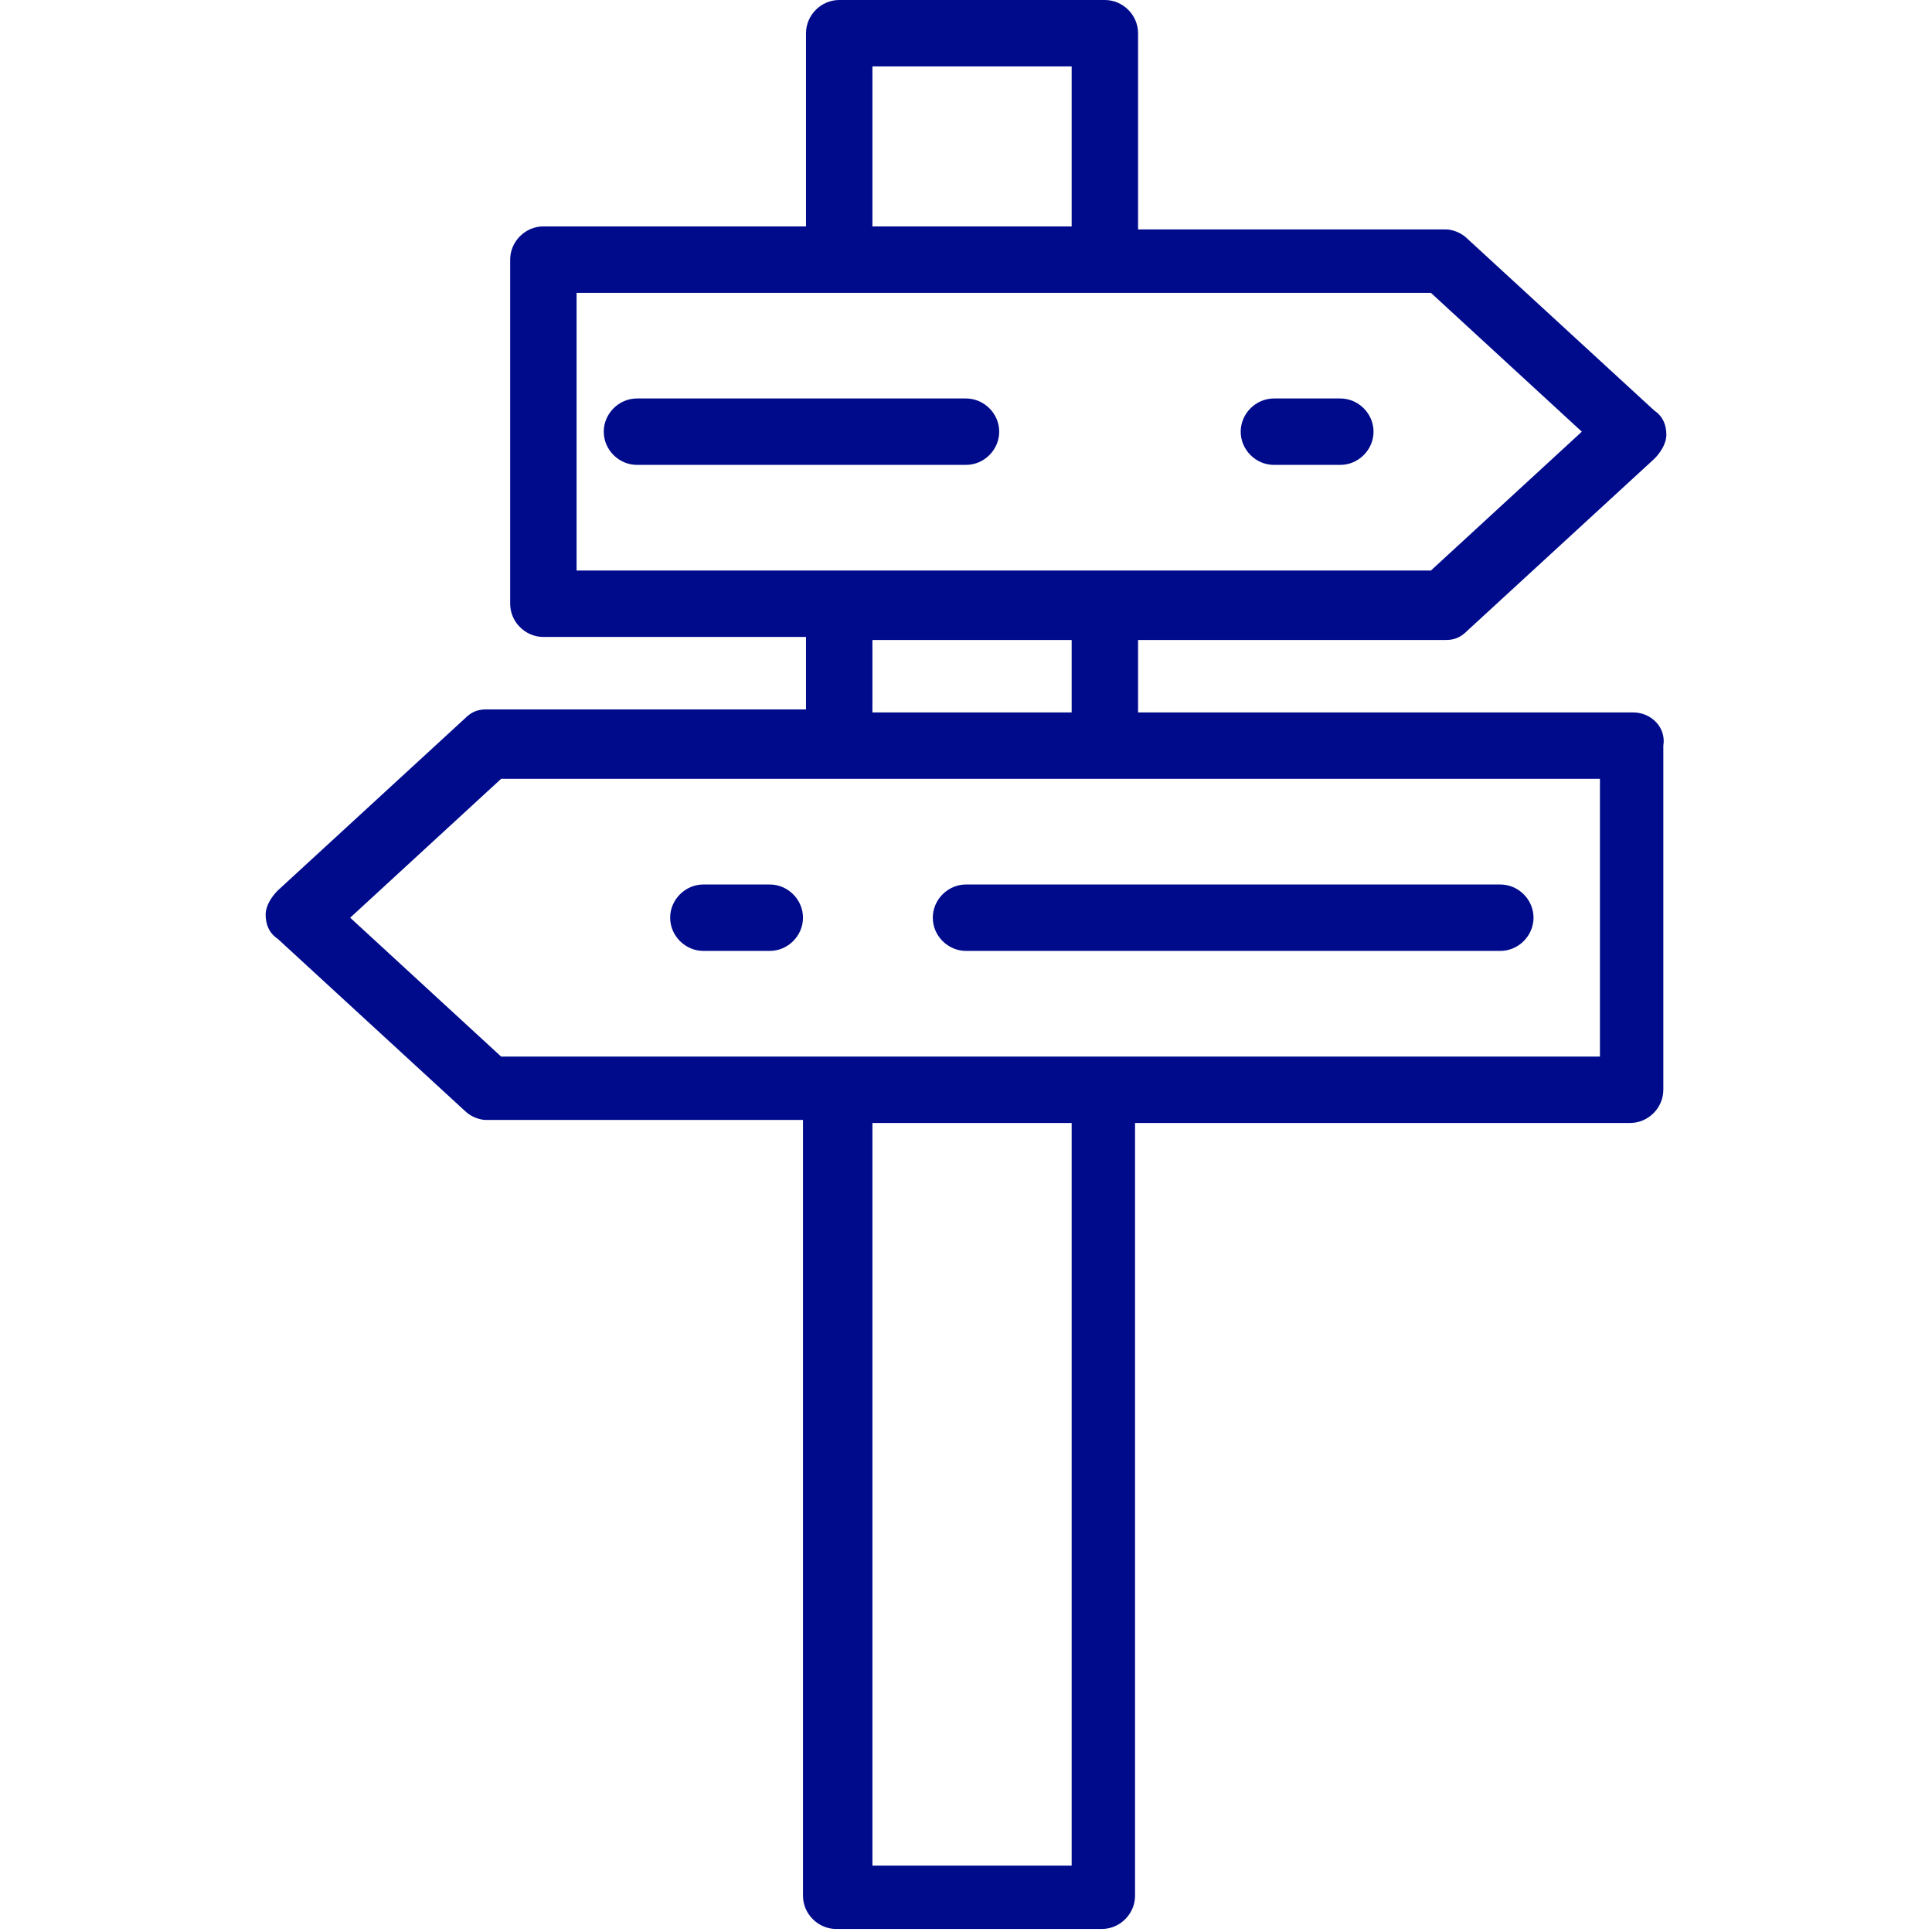
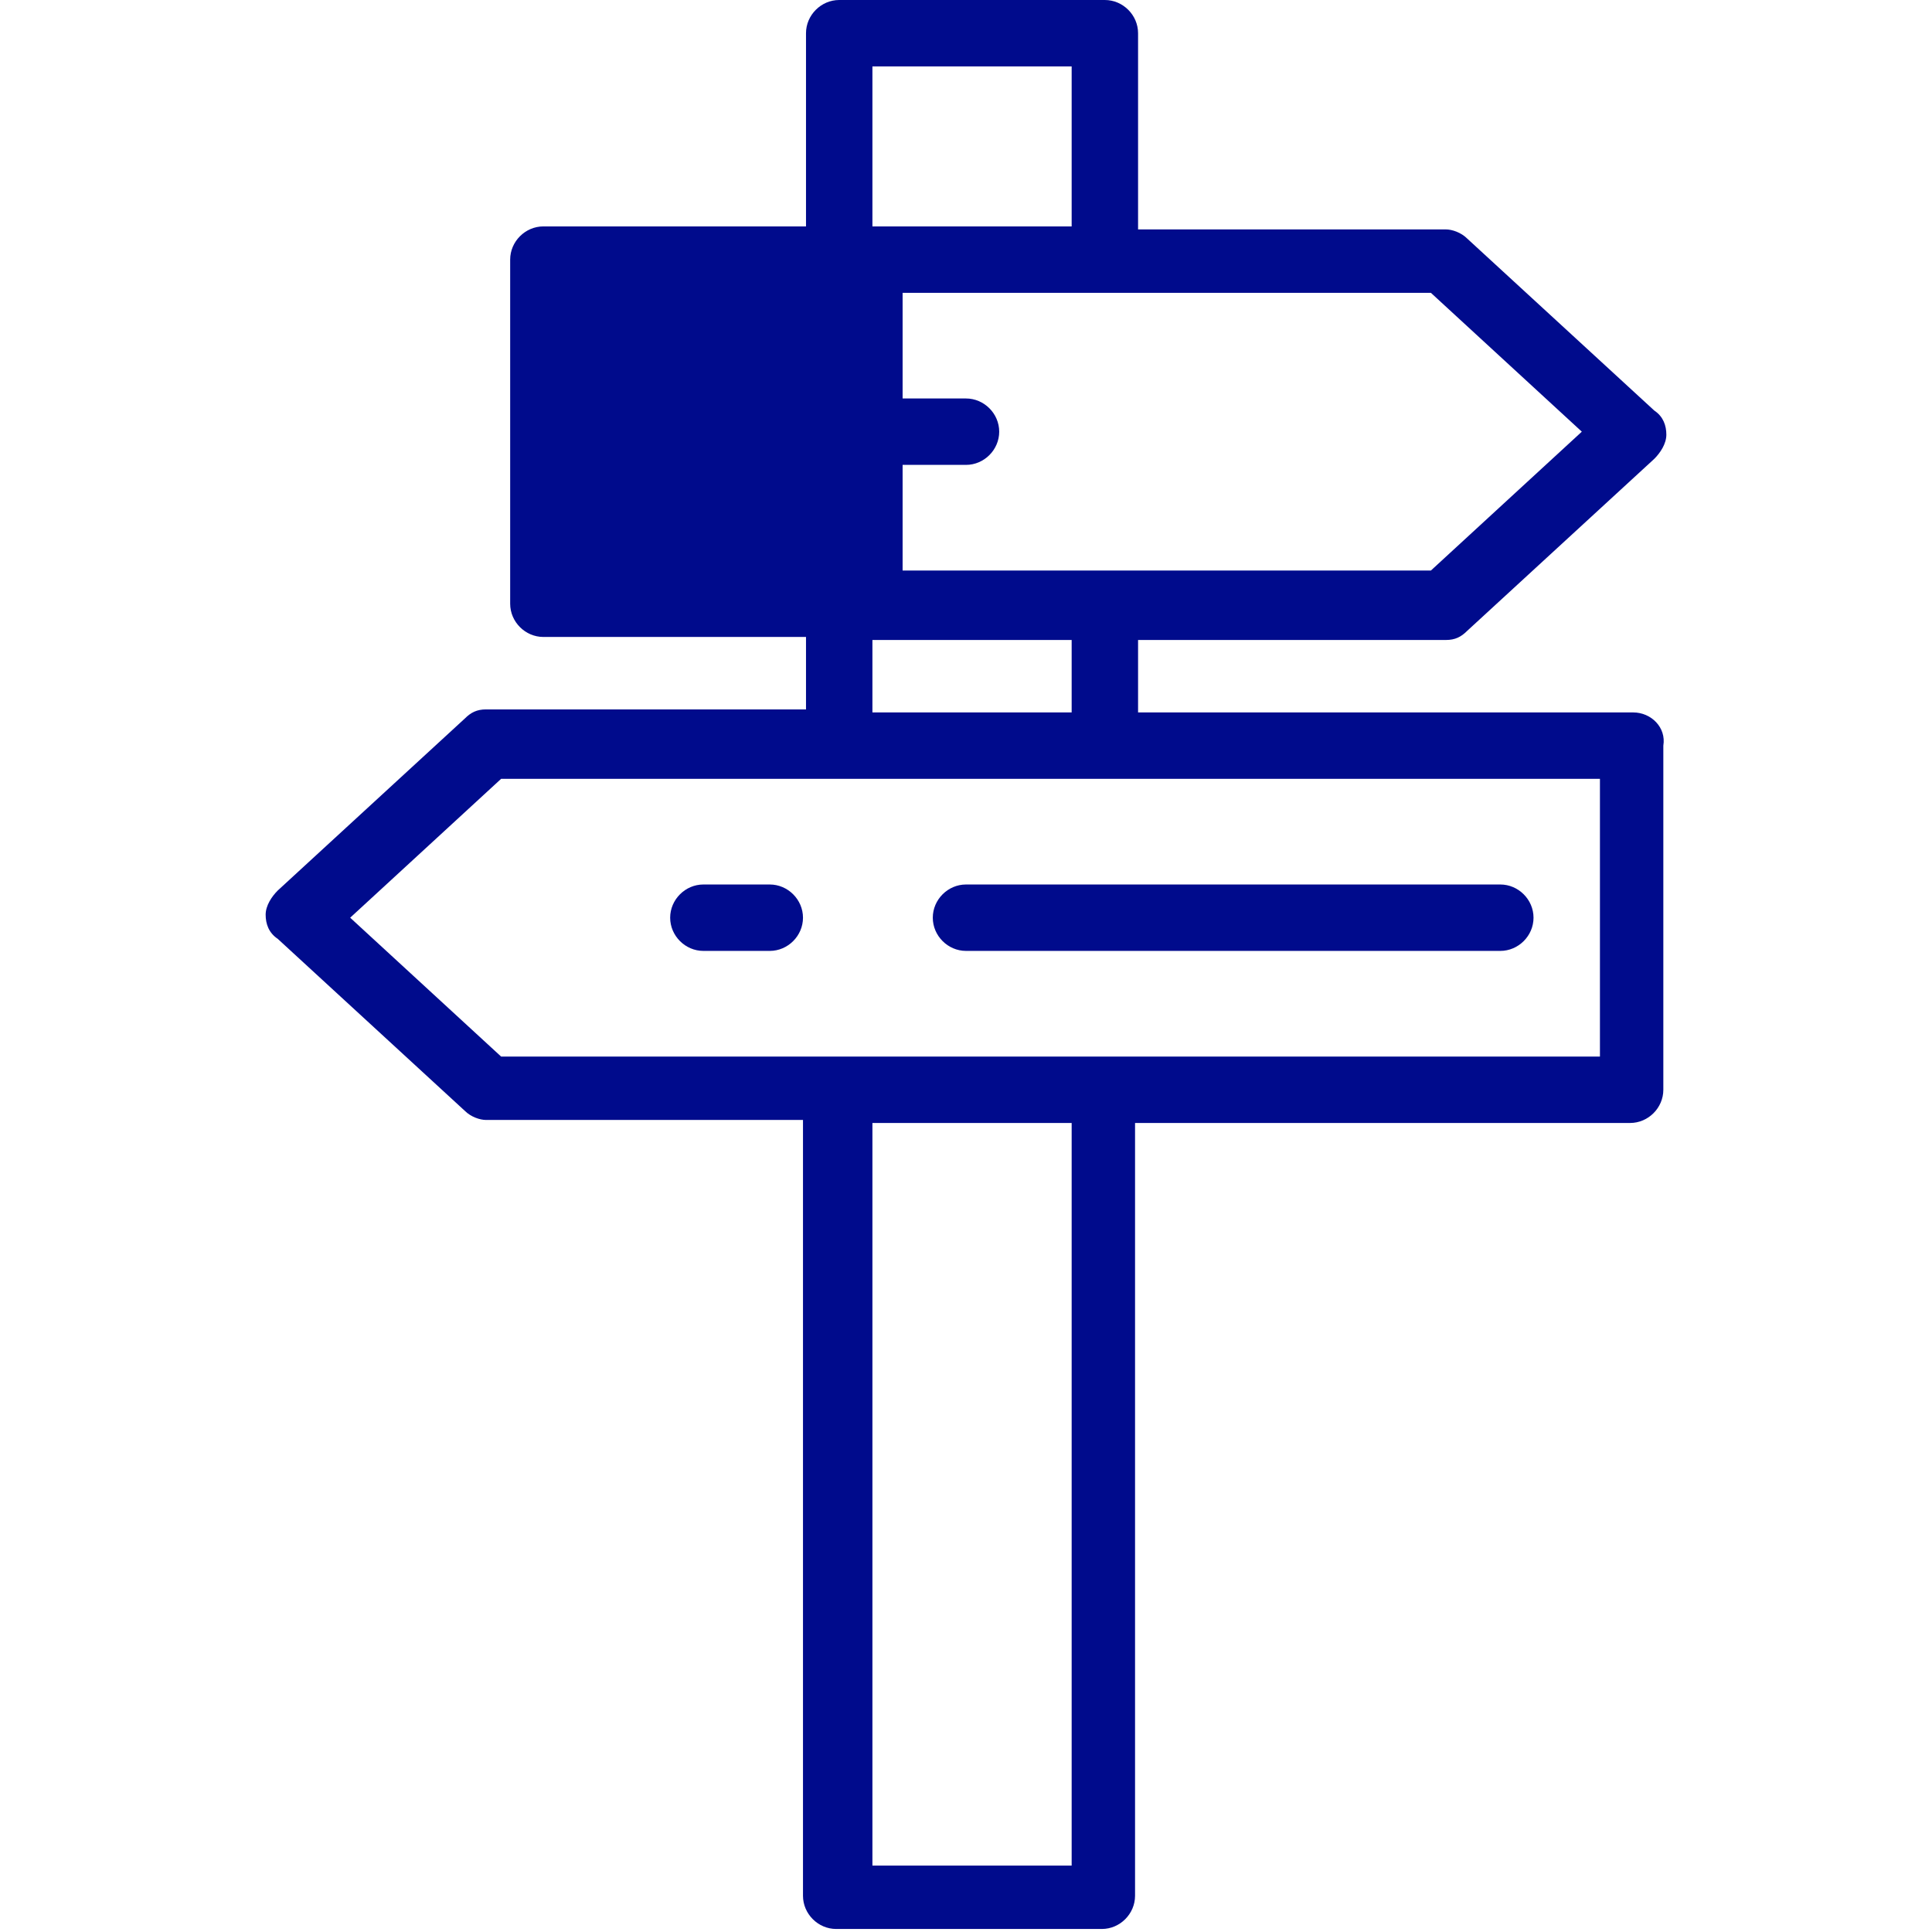
<svg xmlns="http://www.w3.org/2000/svg" fill="#000B8C" width="800px" height="800px" viewBox="0 0 64 64" version="1.1" xml:space="preserve">
  <g id="SVGRepo_bgCarrier" stroke-width="0" />
  <g id="SVGRepo_tracerCarrier" stroke-linecap="round" stroke-linejoin="round" />
  <g id="SVGRepo_iconCarrier">
    <g id="Layer_2" />
    <g id="Layer_3" />
    <g id="Layer_4" />
    <g id="Layer_5" />
    <g id="Layer_6" />
    <g id="Layer_7" />
    <g id="Layer_8" />
    <g id="Layer_9" />
    <g id="Layer_10" />
    <g id="Layer_11" />
    <g id="Layer_12" />
    <g id="Layer_13" />
    <g id="Layer_15" />
    <g id="Layer_16" />
    <g id="Layer_17" />
    <g id="Layer_18" />
    <g id="Layer_19" />
    <g id="Layer_20" />
    <g id="Layer_21" />
    <g id="Layer_22" />
    <g id="Layer_23">
      <g>
-         <path d="M54.1,23.6H37.7v-2.4h10.2c0.3,0,0.5-0.1,0.7-0.3l6.2-5.7c0.2-0.2,0.4-0.5,0.4-0.8c0-0.3-0.1-0.6-0.4-0.8l-6.2-5.7 c-0.2-0.2-0.5-0.3-0.7-0.3H37.7V1.1c0-0.6-0.5-1.1-1.1-1.1h-8.8c-0.6,0-1.1,0.5-1.1,1.1v6.4H18c-0.6,0-1.1,0.5-1.1,1.1V20 c0,0.6,0.5,1.1,1.1,1.1h8.7v2.4H16.1c-0.3,0-0.5,0.1-0.7,0.3l-6.2,5.7c-0.2,0.2-0.4,0.5-0.4,0.8c0,0.3,0.1,0.6,0.4,0.8l6.2,5.7 c0.2,0.2,0.5,0.3,0.7,0.3h10.5v25.7c0,0.6,0.5,1.1,1.1,1.1h8.8c0.6,0,1.1-0.5,1.1-1.1V37.2h16.4c0.6,0,1.1-0.5,1.1-1.1V24.7 C55.2,24.1,54.7,23.6,54.1,23.6z M28.9,2.2h6.6v5.3h-6.6V2.2z M19.1,9.7h8.7h8.8h10.8l5,4.6l-5,4.6H36.6h-8.8h-8.7V9.7z M28.9,21.2h6.6v2.4h-6.6V21.2z M35.5,61.8h-6.6V37.2h6.6V61.8z M53,35H36.6h-8.8H16.6l-5-4.6l5-4.6h11.2h8.8H53V35z" />
+         <path d="M54.1,23.6H37.7v-2.4h10.2c0.3,0,0.5-0.1,0.7-0.3l6.2-5.7c0.2-0.2,0.4-0.5,0.4-0.8c0-0.3-0.1-0.6-0.4-0.8l-6.2-5.7 c-0.2-0.2-0.5-0.3-0.7-0.3H37.7V1.1c0-0.6-0.5-1.1-1.1-1.1h-8.8c-0.6,0-1.1,0.5-1.1,1.1v6.4H18c-0.6,0-1.1,0.5-1.1,1.1V20 c0,0.6,0.5,1.1,1.1,1.1h8.7v2.4H16.1c-0.3,0-0.5,0.1-0.7,0.3l-6.2,5.7c-0.2,0.2-0.4,0.5-0.4,0.8c0,0.3,0.1,0.6,0.4,0.8l6.2,5.7 c0.2,0.2,0.5,0.3,0.7,0.3h10.5v25.7c0,0.6,0.5,1.1,1.1,1.1h8.8c0.6,0,1.1-0.5,1.1-1.1V37.2h16.4c0.6,0,1.1-0.5,1.1-1.1V24.7 C55.2,24.1,54.7,23.6,54.1,23.6z M28.9,2.2h6.6v5.3h-6.6V2.2z M19.1,9.7h8.7h8.8h10.8l5,4.6l-5,4.6h-8.8h-8.7V9.7z M28.9,21.2h6.6v2.4h-6.6V21.2z M35.5,61.8h-6.6V37.2h6.6V61.8z M53,35H36.6h-8.8H16.6l-5-4.6l5-4.6h11.2h8.8H53V35z" />
        <path d="M30.9,30.4c0,0.6,0.5,1.1,1.1,1.1h17.7c0.6,0,1.1-0.5,1.1-1.1c0-0.6-0.5-1.1-1.1-1.1H32C31.4,29.3,30.9,29.8,30.9,30.4z" />
        <path d="M25.5,29.3h-2.2c-0.6,0-1.1,0.5-1.1,1.1c0,0.6,0.5,1.1,1.1,1.1h2.2c0.6,0,1.1-0.5,1.1-1.1C26.6,29.8,26.1,29.3,25.5,29.3z " />
        <path d="M33.1,14.3c0-0.6-0.5-1.1-1.1-1.1H21.1c-0.6,0-1.1,0.5-1.1,1.1s0.5,1.1,1.1,1.1H32C32.6,15.4,33.1,14.9,33.1,14.3z" />
-         <path d="M42.2,15.4h2.2c0.6,0,1.1-0.5,1.1-1.1s-0.5-1.1-1.1-1.1h-2.2c-0.6,0-1.1,0.5-1.1,1.1S41.6,15.4,42.2,15.4z" />
      </g>
    </g>
    <g id="Layer_24" />
    <g id="Layer_25" />
    <g id="Layer_26" />
    <g id="Layer_27" />
  </g>
</svg>